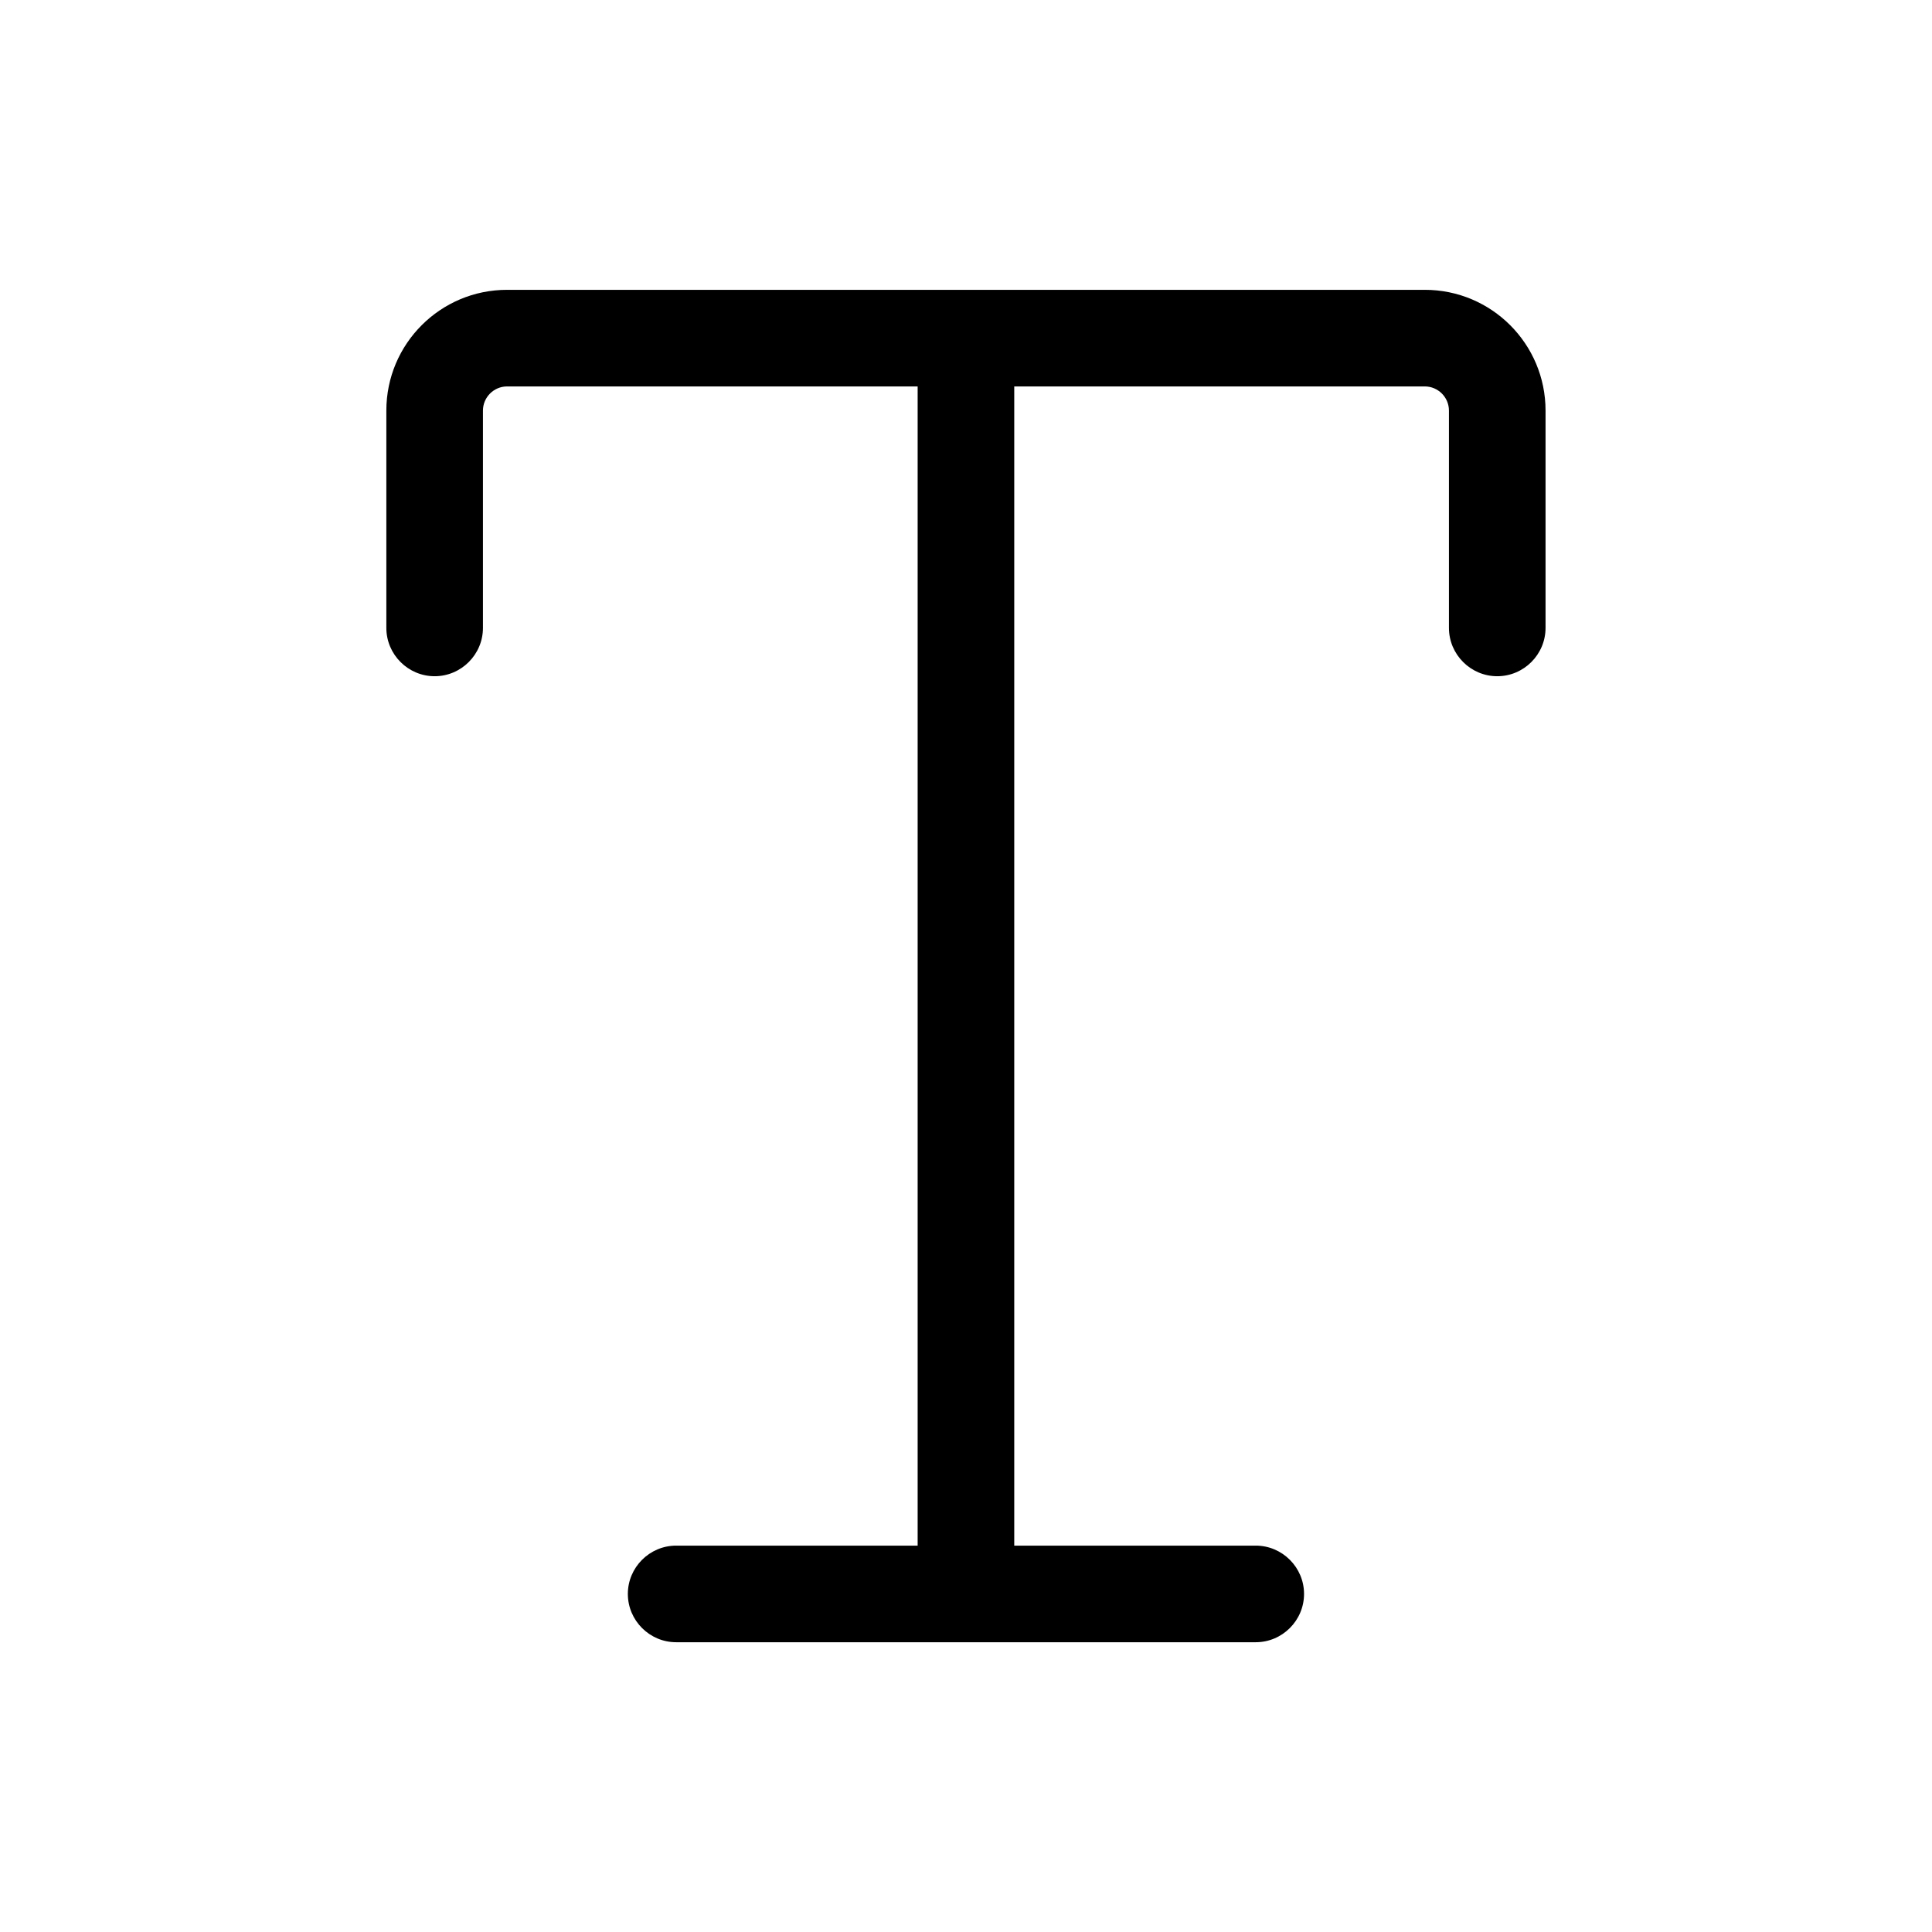
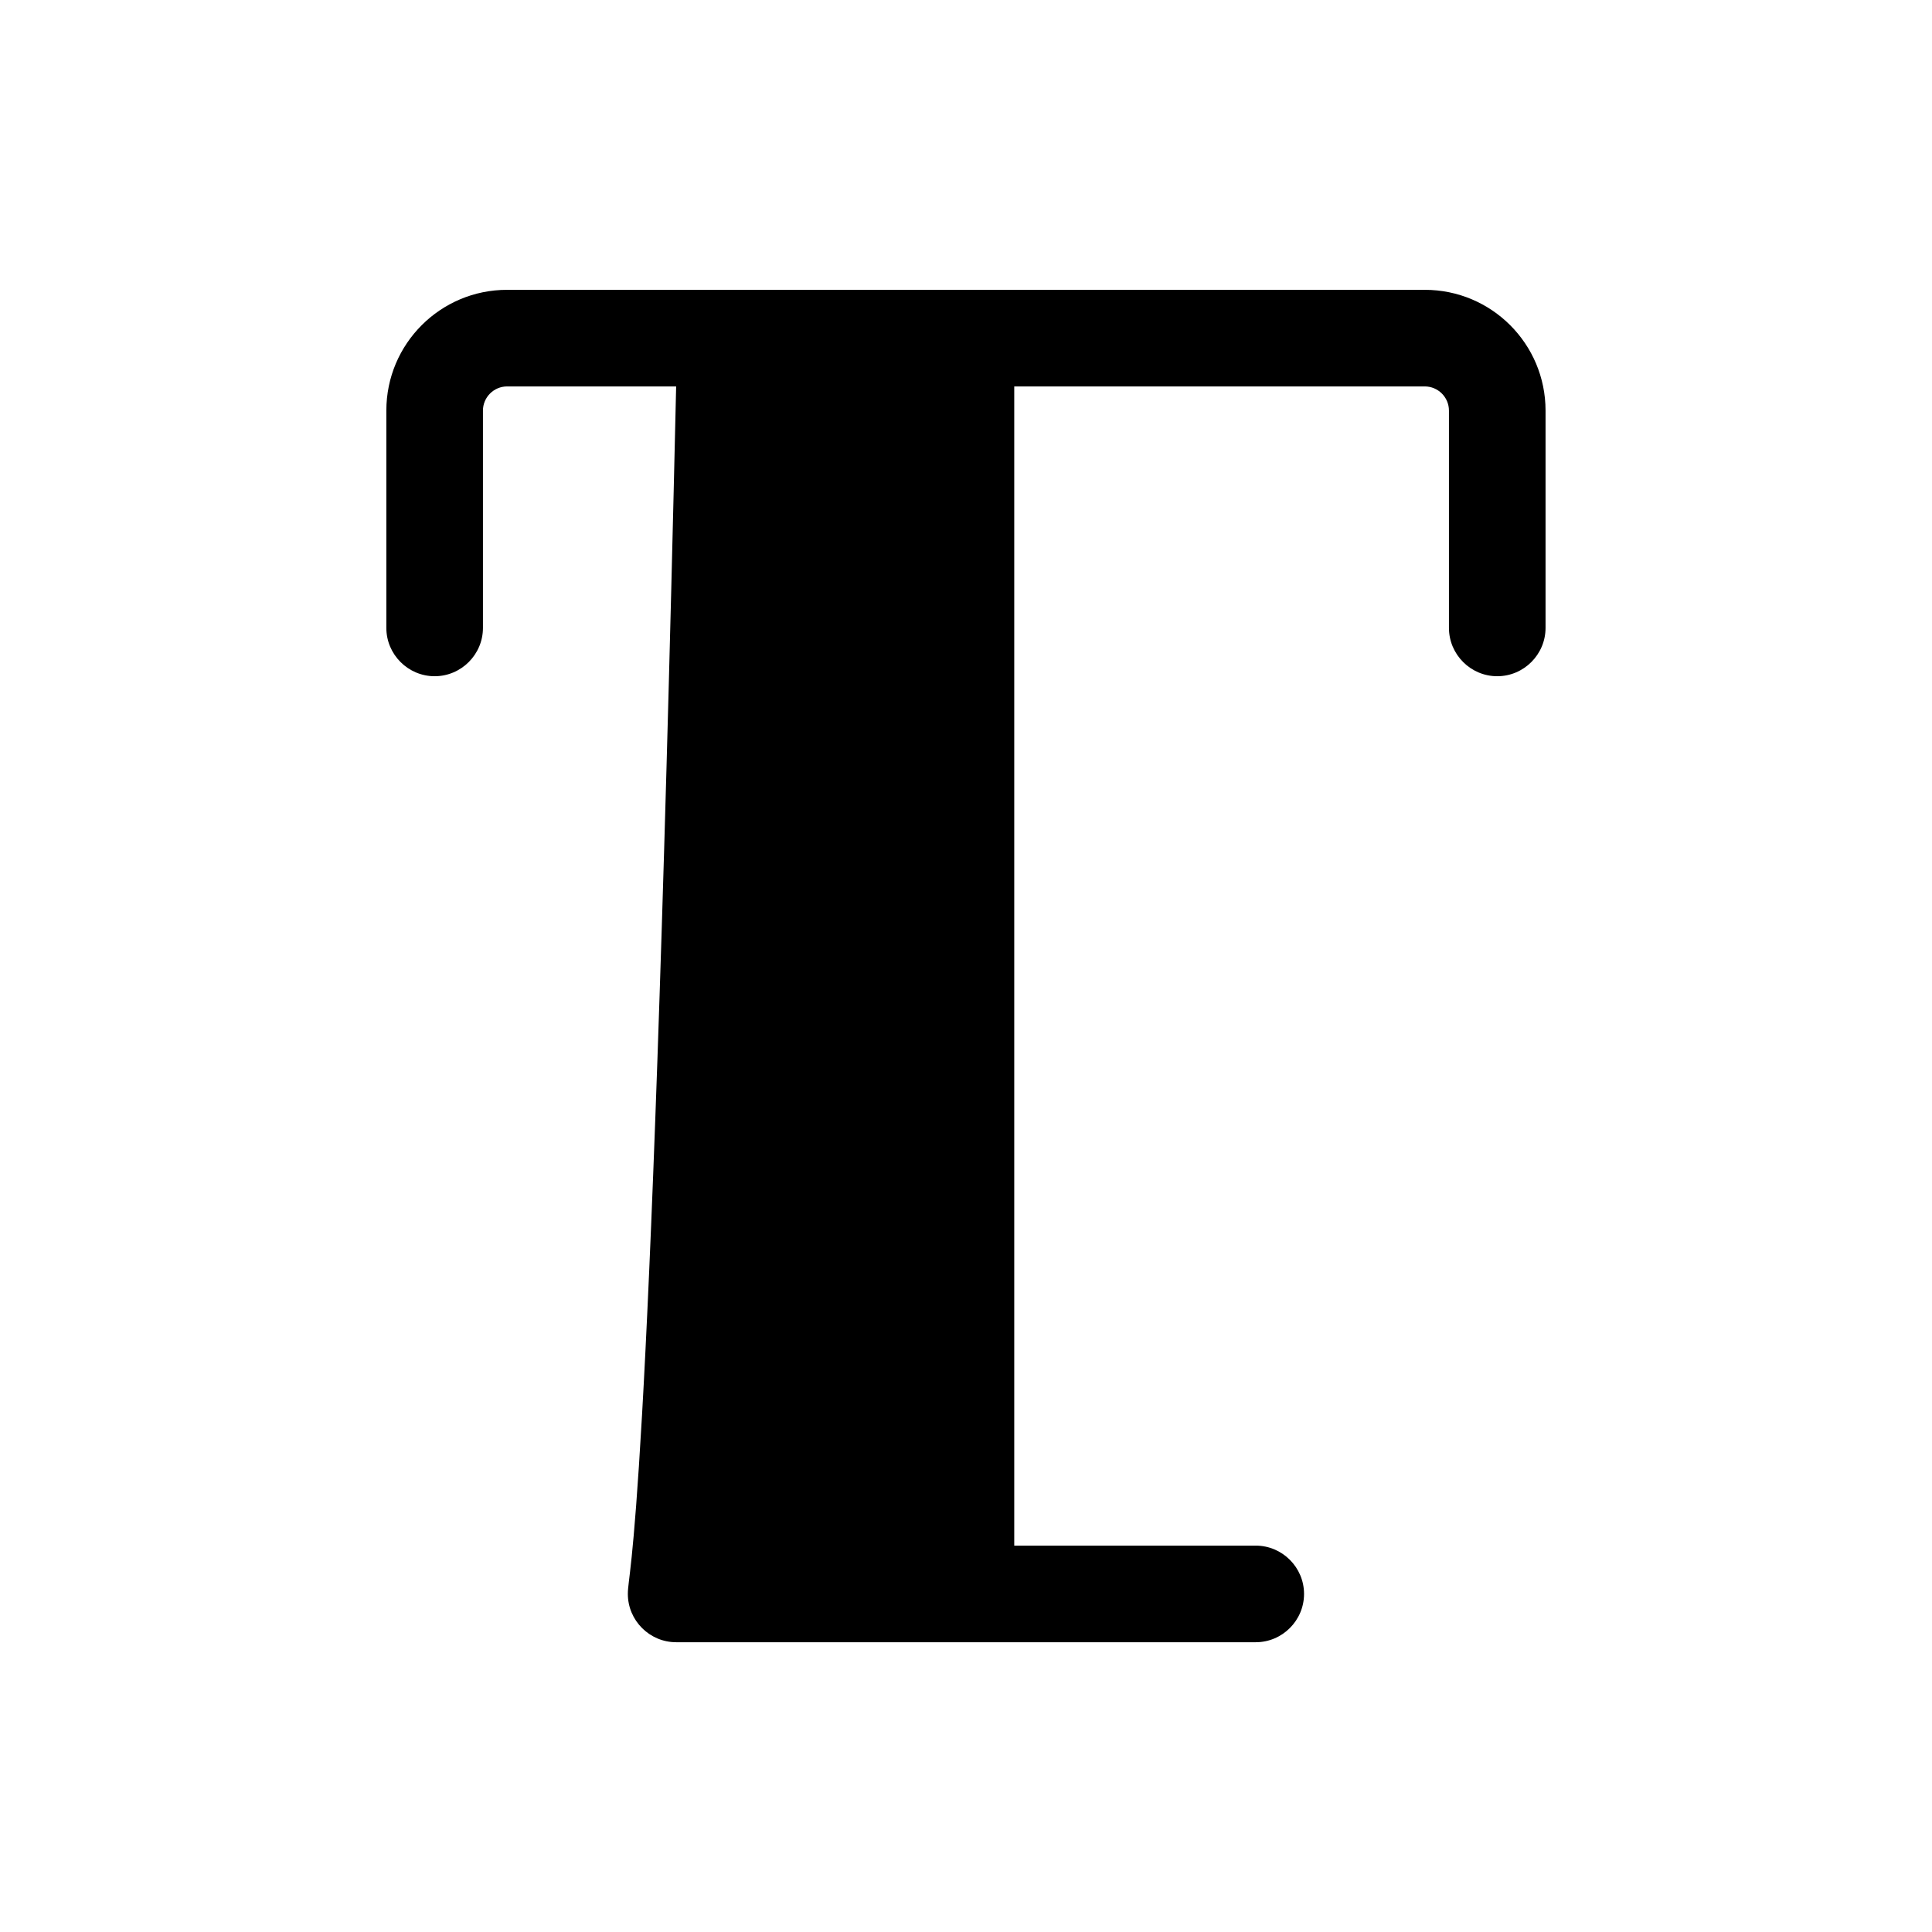
<svg xmlns="http://www.w3.org/2000/svg" width="72" height="72" viewBox="0 0 72 72" fill="none">
-   <path d="M17.998 15.301C17.998 14.806 18.403 14.401 18.898 14.401H34.198V57.601H25.198C24.208 57.601 23.398 58.411 23.398 59.401C23.398 60.391 24.208 61.201 25.198 61.201H46.798C47.788 61.201 48.598 60.391 48.598 59.401C48.598 58.411 47.788 57.601 46.798 57.601H37.798V14.401H53.098C53.593 14.401 53.998 14.806 53.998 15.301V23.401C53.998 24.391 54.808 25.201 55.798 25.201C56.788 25.201 57.598 24.391 57.598 23.401V15.301C57.598 12.815 55.585 10.801 53.098 10.801H18.898C16.412 10.801 14.398 12.815 14.398 15.301V23.401C14.398 24.391 15.208 25.201 16.198 25.201C17.188 25.201 17.998 24.391 17.998 23.401V15.301Z" fill="black" />
+   <path d="M17.998 15.301C17.998 14.806 18.403 14.401 18.898 14.401H34.198H25.198C24.208 57.601 23.398 58.411 23.398 59.401C23.398 60.391 24.208 61.201 25.198 61.201H46.798C47.788 61.201 48.598 60.391 48.598 59.401C48.598 58.411 47.788 57.601 46.798 57.601H37.798V14.401H53.098C53.593 14.401 53.998 14.806 53.998 15.301V23.401C53.998 24.391 54.808 25.201 55.798 25.201C56.788 25.201 57.598 24.391 57.598 23.401V15.301C57.598 12.815 55.585 10.801 53.098 10.801H18.898C16.412 10.801 14.398 12.815 14.398 15.301V23.401C14.398 24.391 15.208 25.201 16.198 25.201C17.188 25.201 17.998 24.391 17.998 23.401V15.301Z" fill="black" />
</svg>